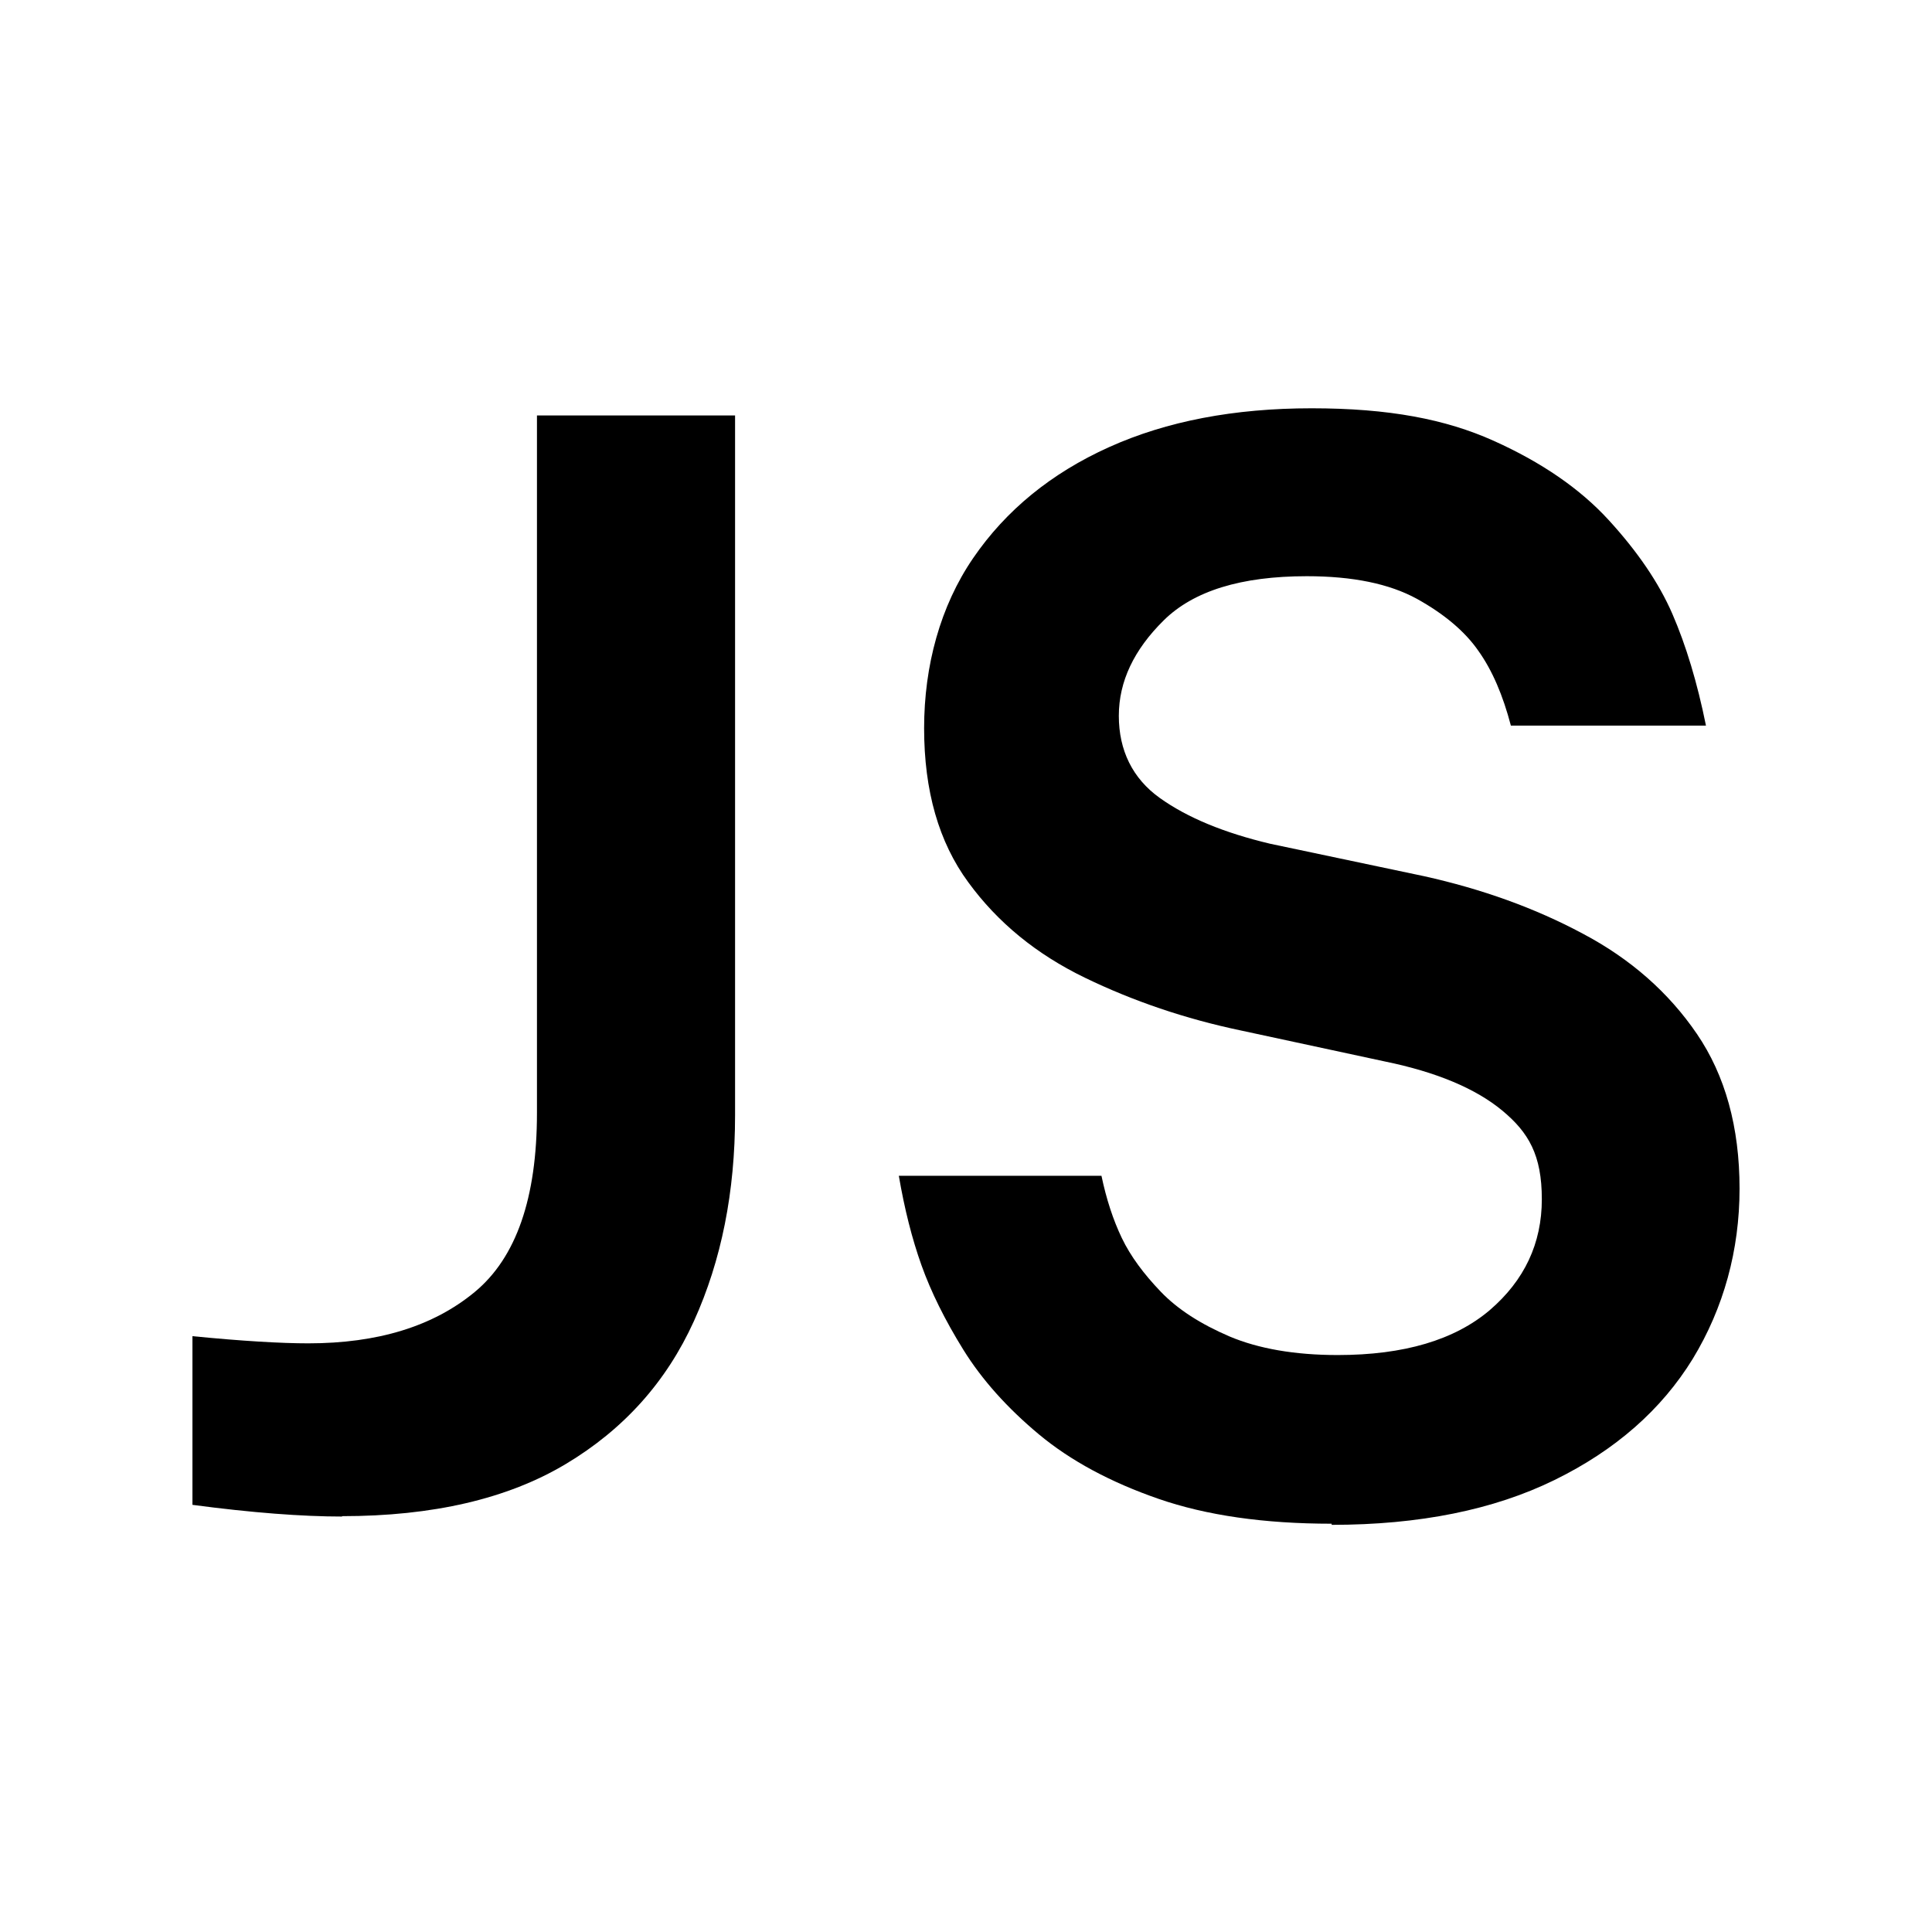
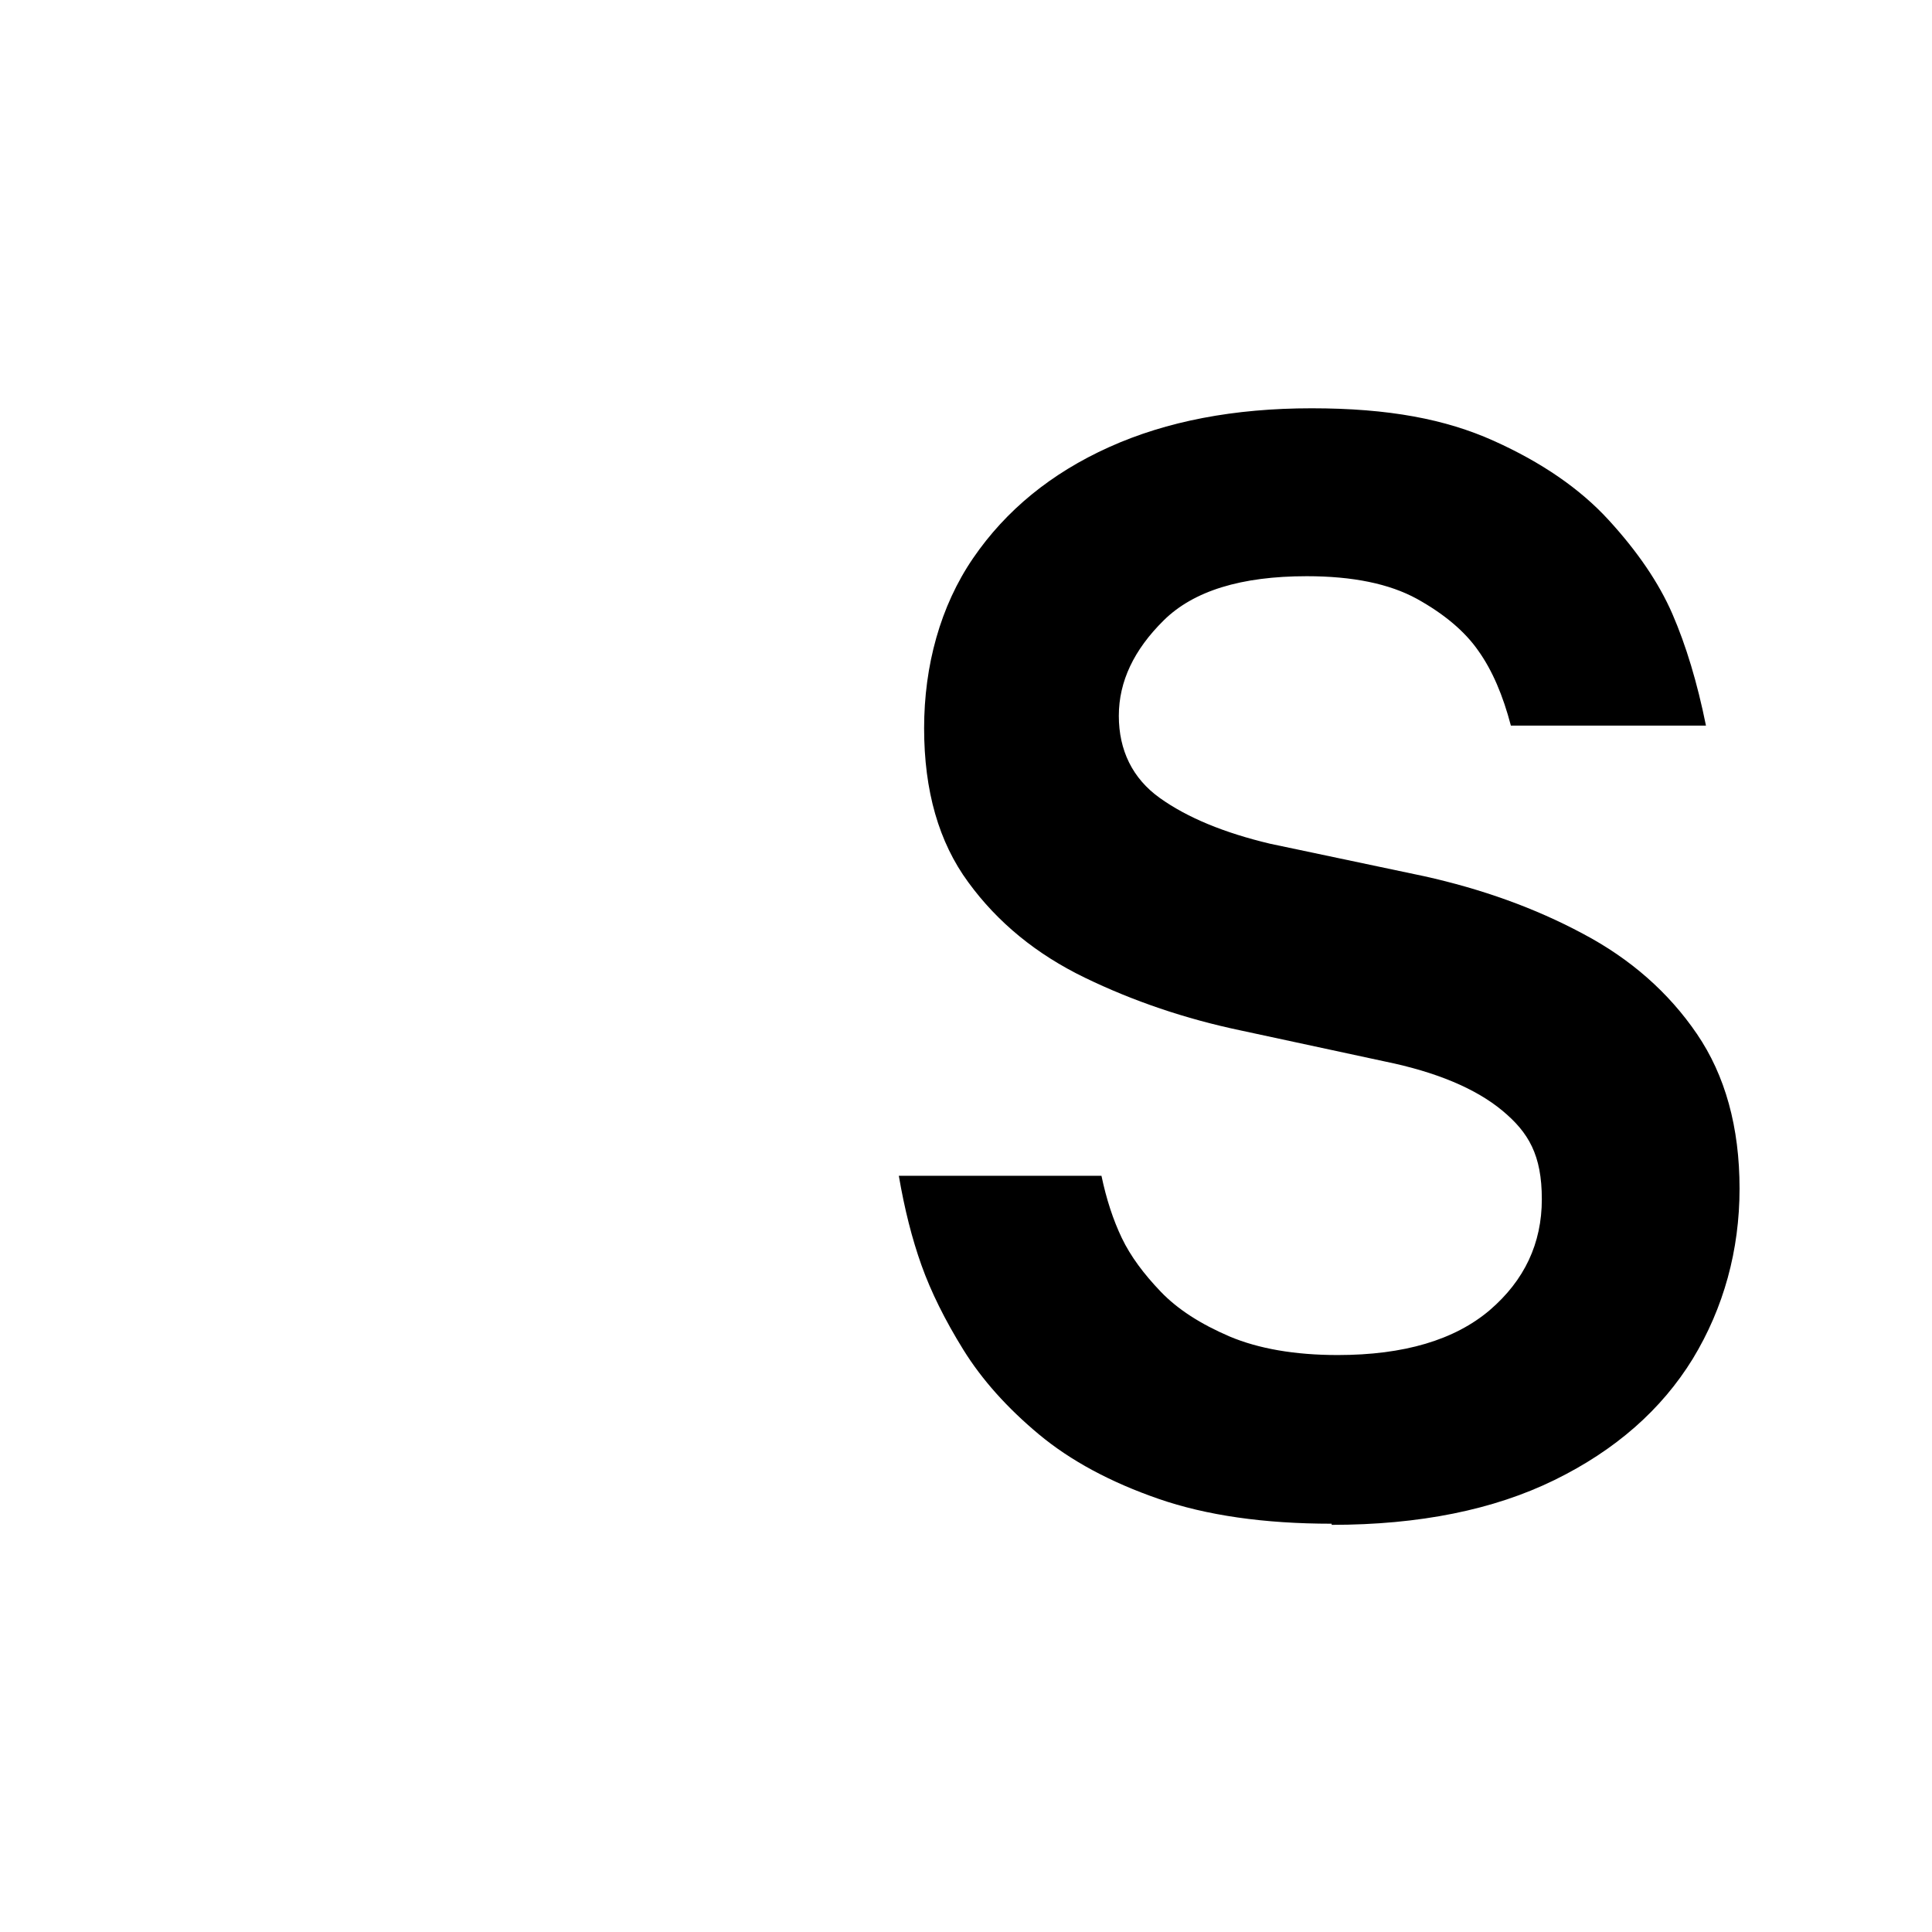
<svg xmlns="http://www.w3.org/2000/svg" id="Ebene_1" version="1.1" viewBox="0 0 512 512">
-   <path d="M90.7,401.9c-10.6,0-23.9-1-39.7-3.1v-44.7c13.2,1.3,23.5,1.9,30.7,1.9,18.4,0,33.1-4.5,44.1-13.6,11-9.1,16.5-24.9,16.5-47.5V110.1h52.5v185.5c0,20.2-3.6,38.4-10.9,54.5-7.3,16.1-18.6,28.7-34,37.9-15.4,9.2-35.2,13.8-59.3,13.8Z" />
  <path d="M352.9,403.8c-17.9,0-33.2-2.2-45.9-6.6-12.7-4.4-23.3-10.1-31.7-17.1-8.4-7-15.1-14.5-20-22.4-4.9-7.9-8.6-15.4-11.1-22.4-2.5-7-4.5-14.9-6-23.7h53.7c1.3,6.2,3.1,11.7,5.4,16.5,2.3,4.8,5.8,9.5,10.3,14.2,4.5,4.7,10.6,8.6,18.3,11.9,7.6,3.2,17.2,4.9,28.6,4.9,17.6,0,31-4,40.3-11.9,9.2-7.9,13.8-17.7,13.8-29.4s-3.5-17.7-10.5-23.5c-7-5.8-17.4-10.2-31.1-13l-38.1-8.2c-14.8-3.1-28.6-7.8-41.4-14-12.8-6.2-23.1-14.6-30.9-25.3-7.8-10.6-11.7-24.2-11.7-40.8s4.3-32.4,13-45.1c8.7-12.7,20.7-22.5,36-29.4,15.3-6.9,33.2-10.3,53.7-10.3s35.5,2.9,48.2,8.6c12.7,5.7,22.9,12.7,30.5,21,7.6,8.3,13.3,16.6,16.9,24.9,3.6,8.3,6.6,18.2,8.9,29.6h-51.7c-2.1-8-4.9-14.6-8.6-19.8-3.6-5.2-9.1-9.8-16.3-13.8-7.3-4-17-6-29.2-6-17.4,0-30,3.9-37.9,11.7-7.9,7.8-11.9,16.2-11.9,25.3s3.6,16.6,10.9,21.8c7.3,5.2,17,9.2,29.2,12.1l40.8,8.6c15.3,3.4,29.3,8.4,42,15.2,12.7,6.7,22.8,15.6,30.3,26.6,7.5,11,11.3,24.7,11.3,41s-4.2,31.6-12.4,45.1c-8.3,13.5-20.5,24.2-36.6,32.1-16.1,7.9-35.8,11.9-59.1,11.9Z" />
</svg>